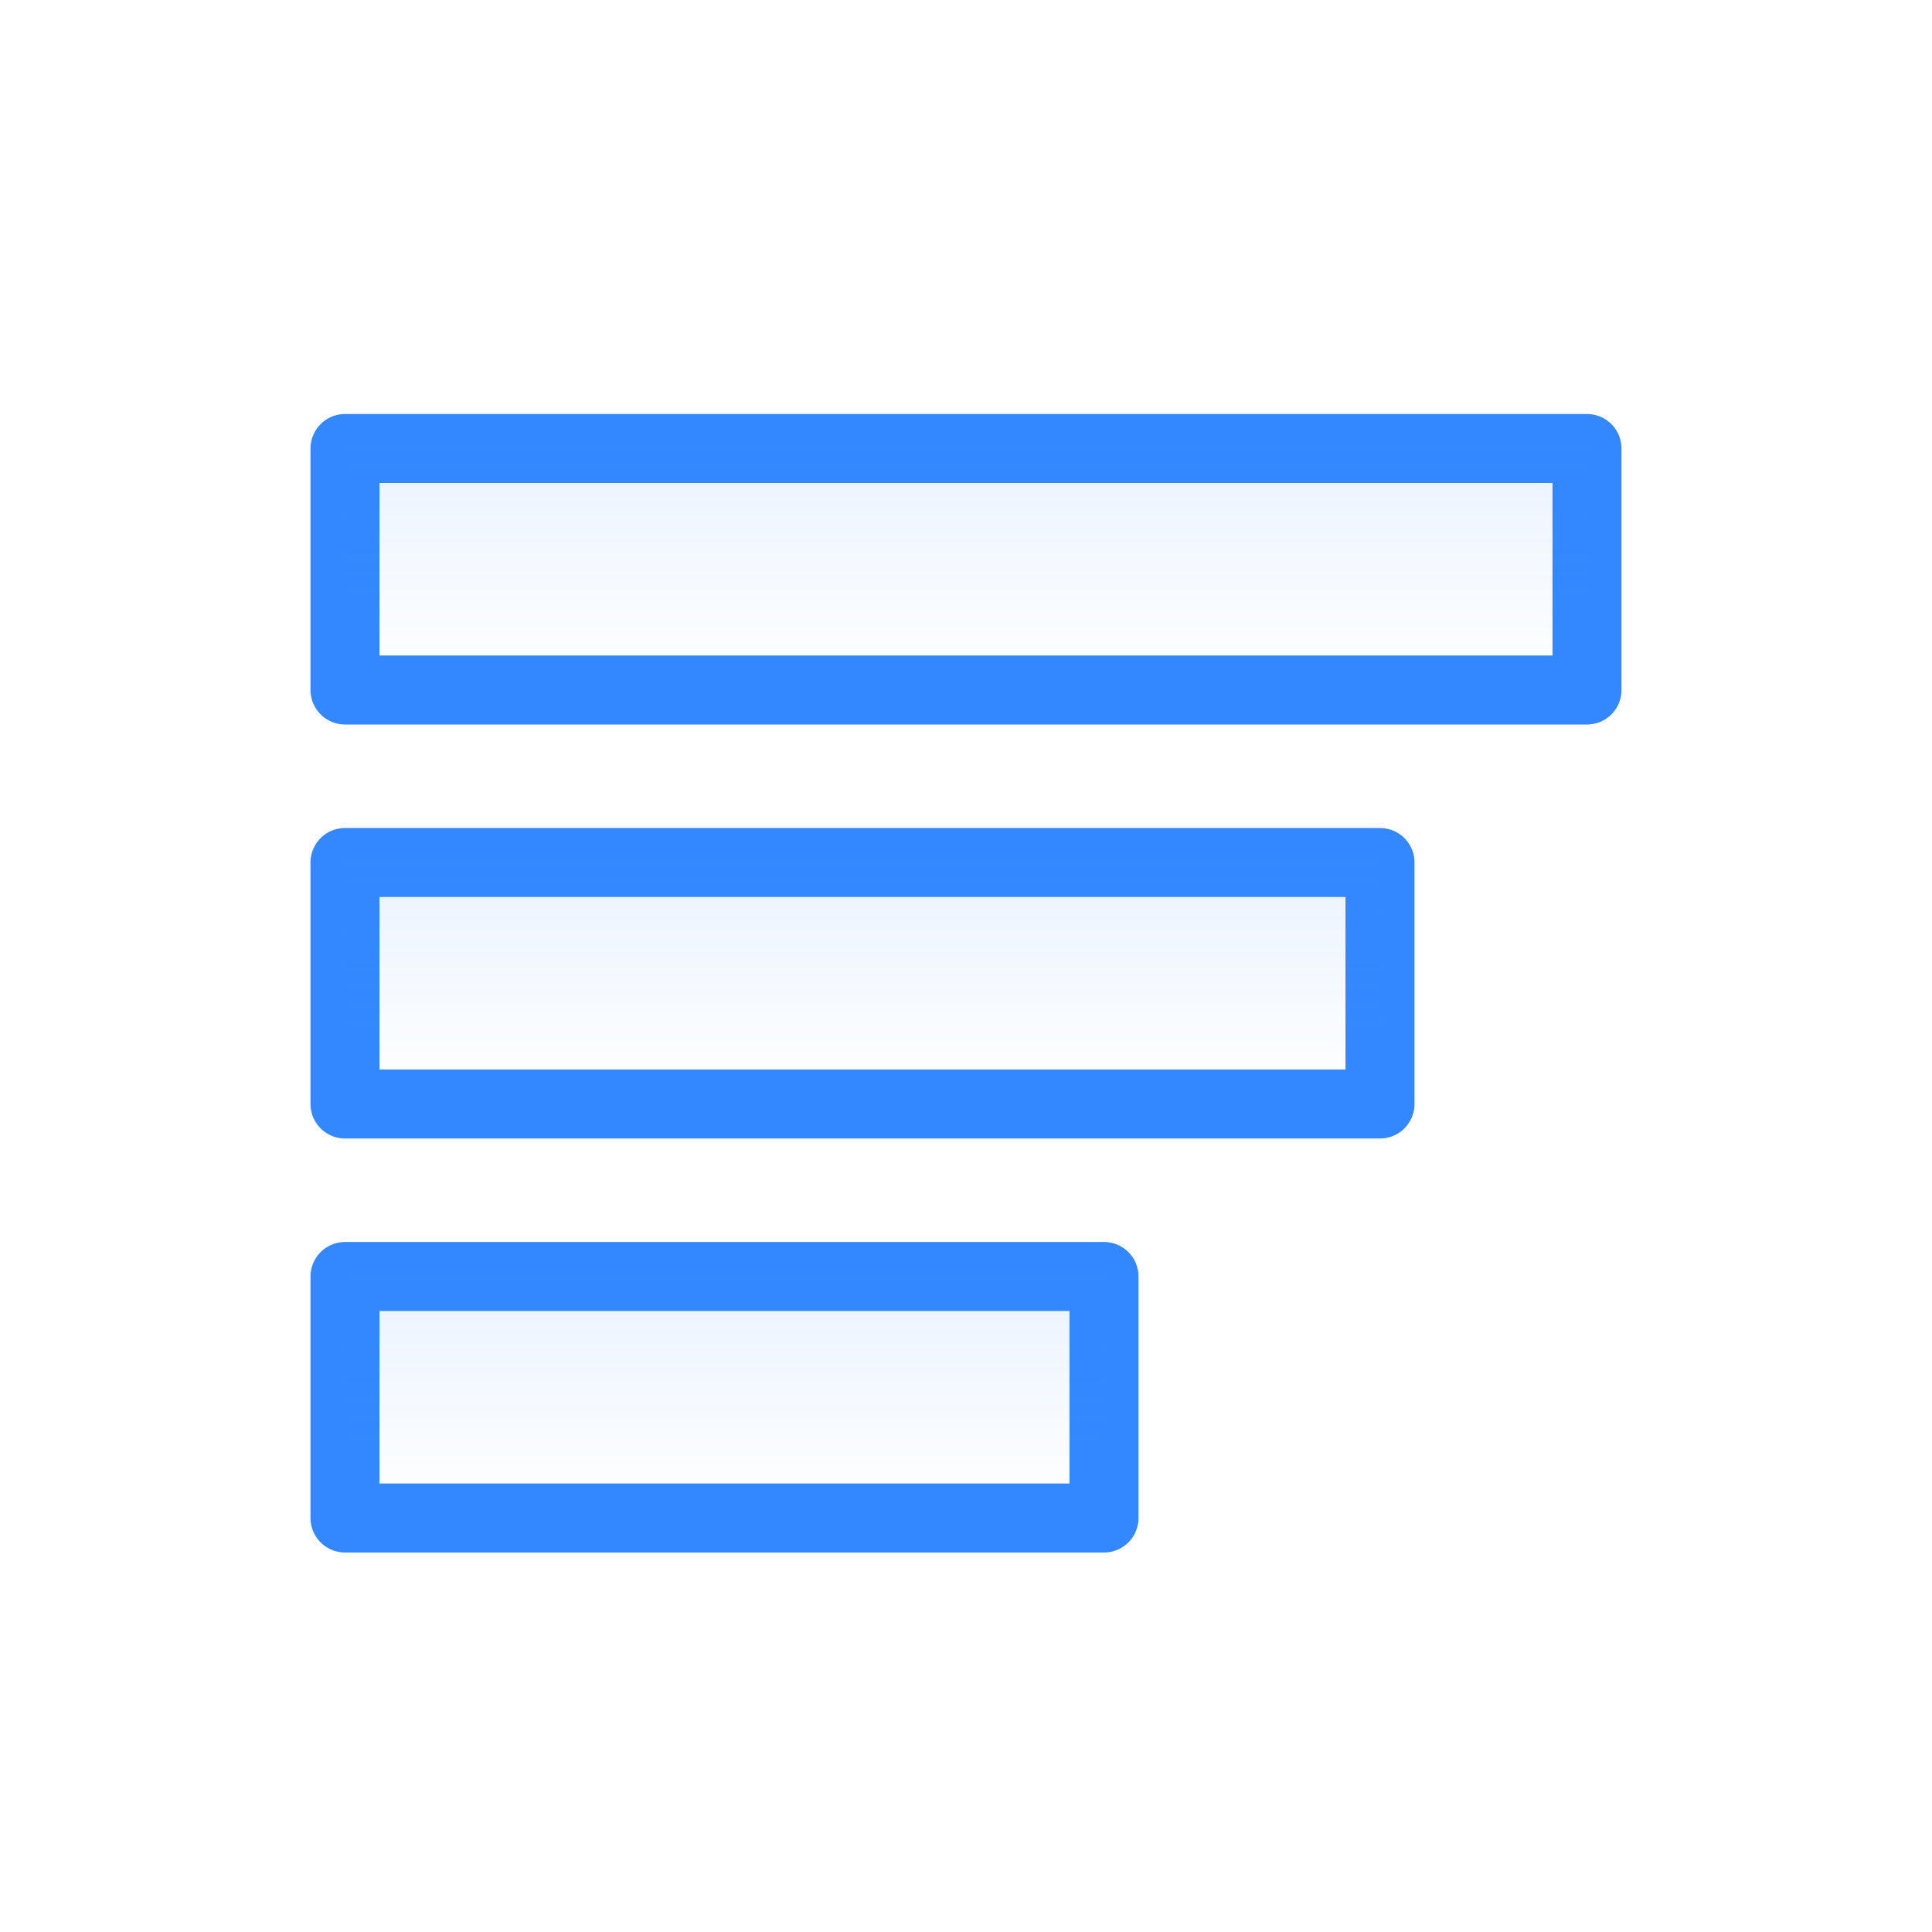
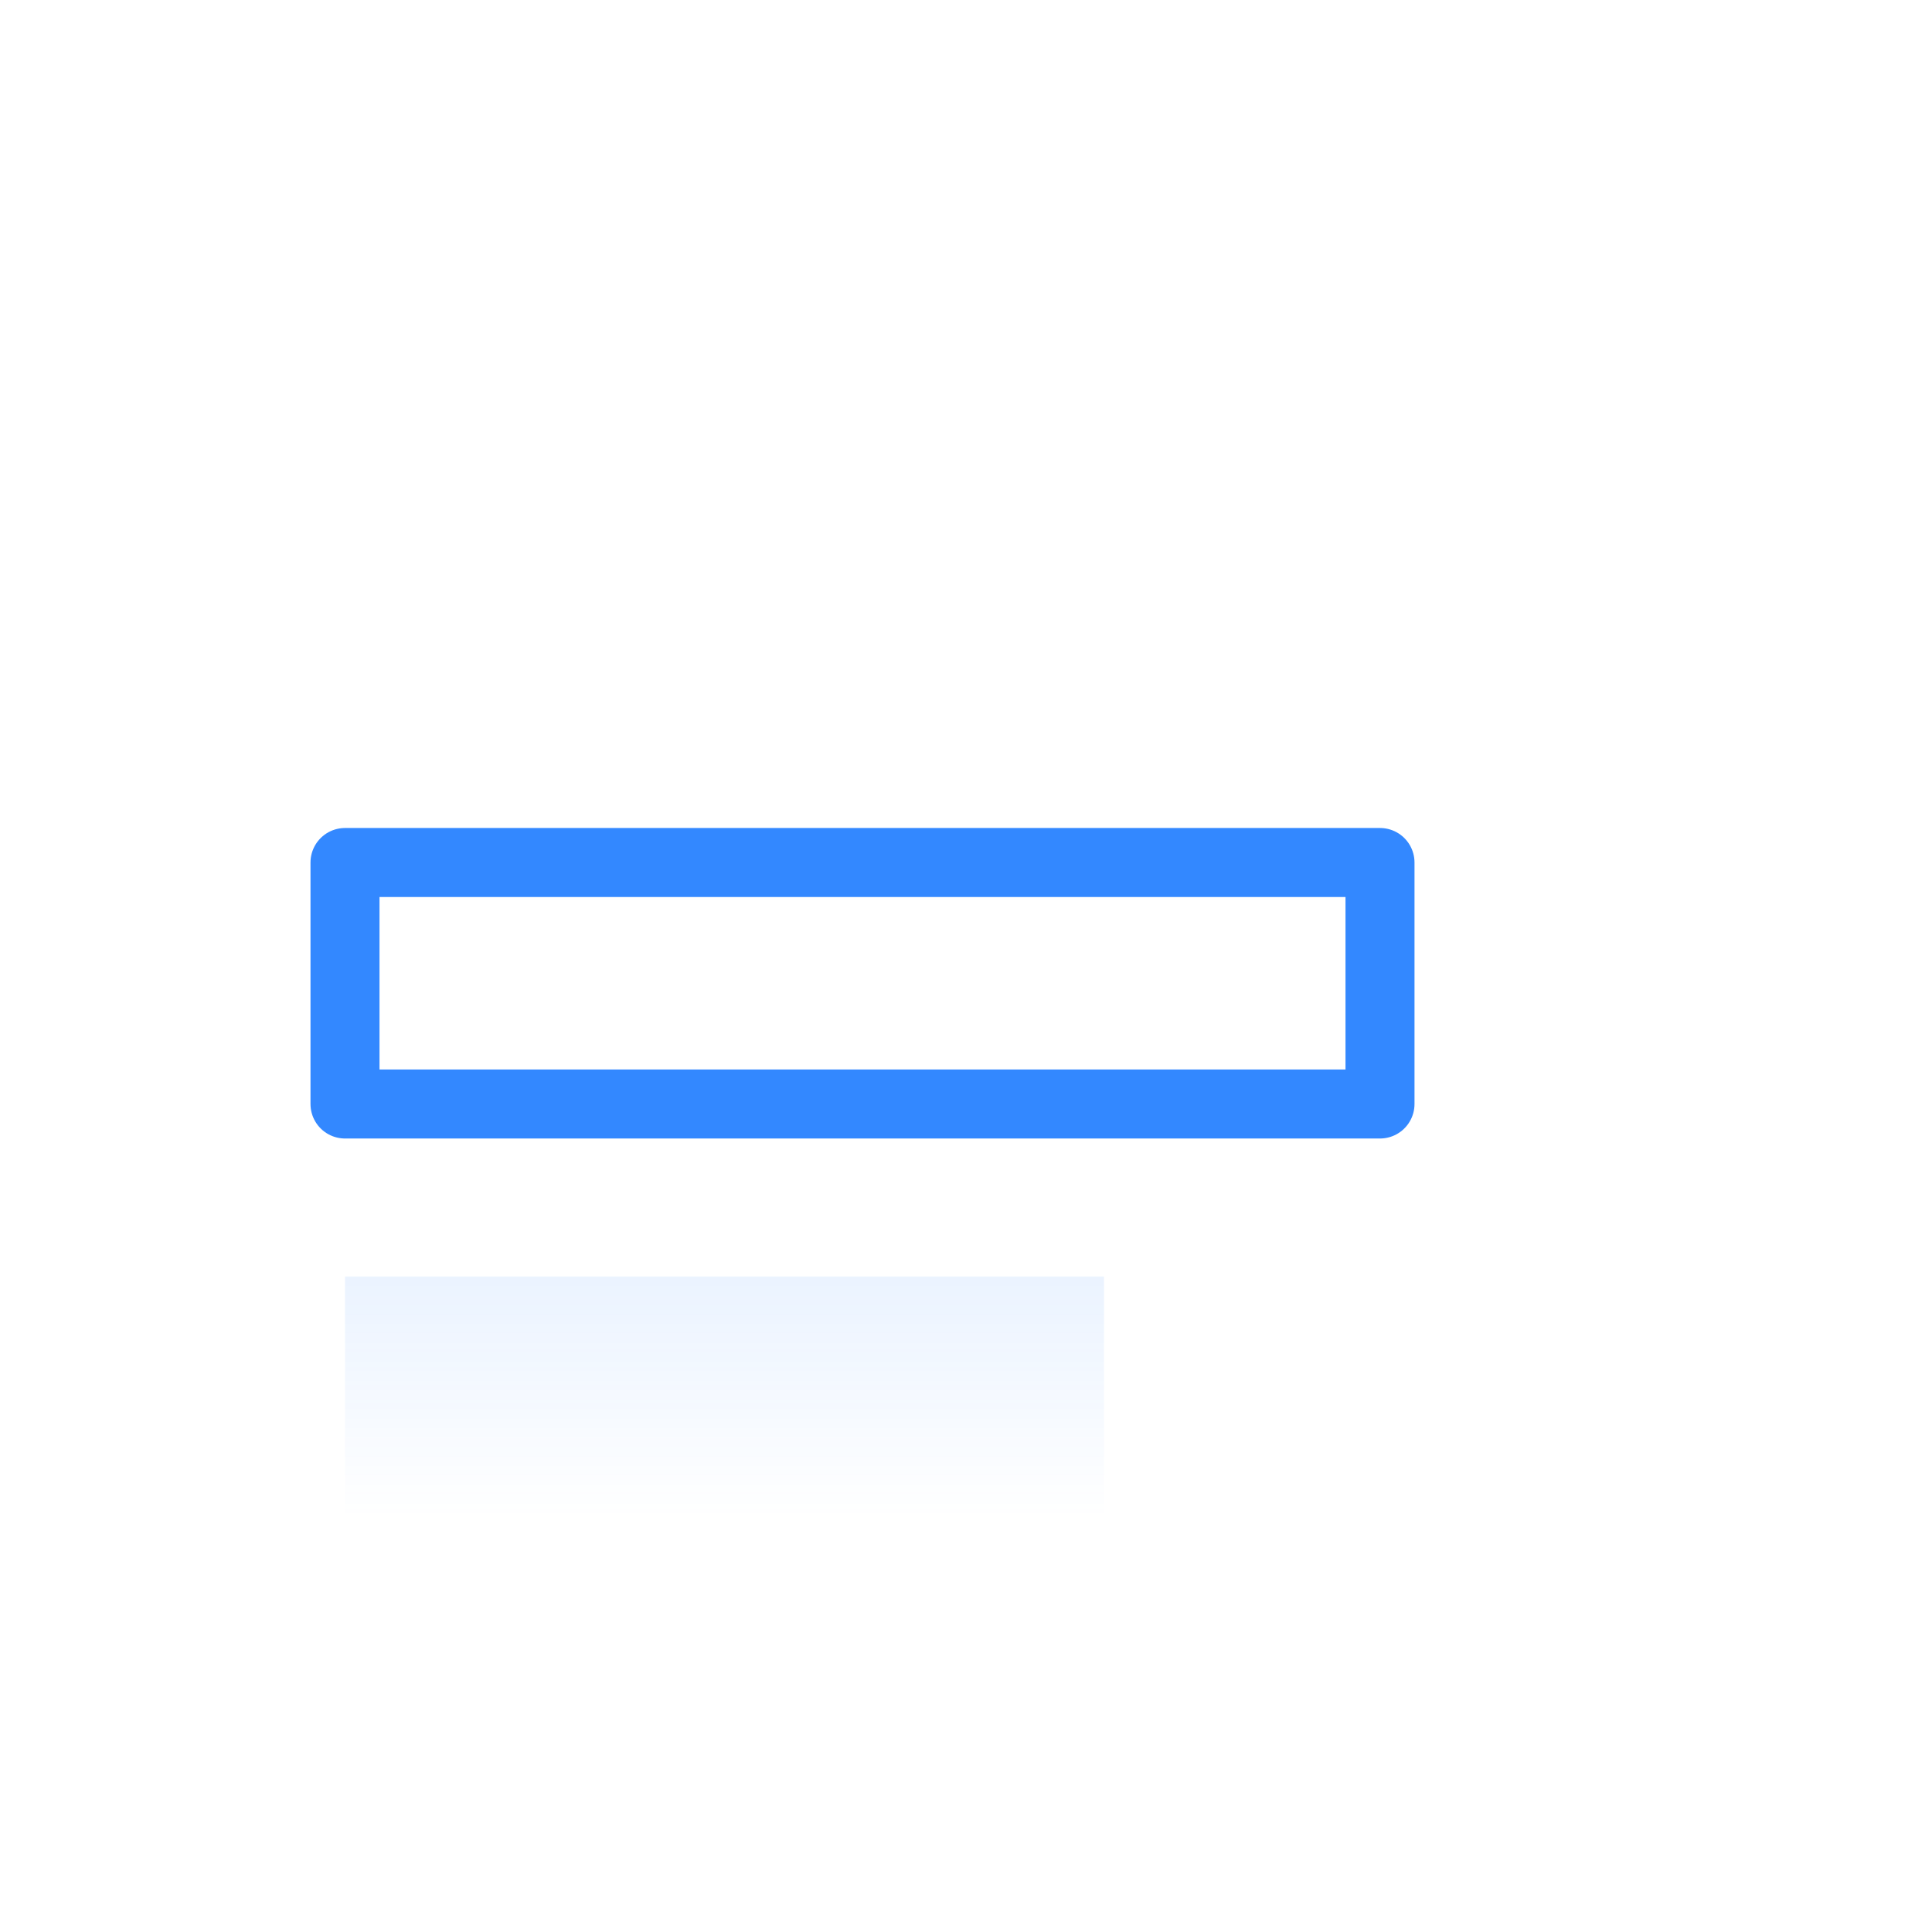
<svg xmlns="http://www.w3.org/2000/svg" width="56px" height="56px" viewBox="0 0 56 56" version="1.1">
  <title>画板备份 2</title>
  <desc>Created with Sketch.</desc>
  <defs>
    <linearGradient x1="50%" y1="-2.48949813e-15%" x2="50%" y2="100%" id="linearGradient-1">
      <stop stop-color="#3388FF" stop-opacity="0.5" offset="0%" />
      <stop stop-color="#3388FF" stop-opacity="0" offset="100%" />
    </linearGradient>
    <linearGradient x1="50%" y1="-2.48949813e-15%" x2="50%" y2="100%" id="linearGradient-2">
      <stop stop-color="#3388FF" stop-opacity="0.5" offset="0%" />
      <stop stop-color="#3388FF" stop-opacity="0" offset="100%" />
    </linearGradient>
    <linearGradient x1="50%" y1="-2.48949813e-15%" x2="50%" y2="100%" id="linearGradient-3">
      <stop stop-color="#3388FF" stop-opacity="0.5" offset="0%" />
      <stop stop-color="#3388FF" stop-opacity="0" offset="100%" />
    </linearGradient>
  </defs>
  <g id="画板备份-2" stroke="none" stroke-width="1" fill="none" fill-rule="evenodd">
    <g id="编组-12备份">
-       <rect id="Rectangle-14备份-2" x="0" y="0" width="56" height="56" />
      <g id="编组-11" transform="translate(10, 13)">
-         <polygon id="矩形" stroke="#3388FF" stroke-width="2" stroke-linecap="round" stroke-linejoin="round" points="36 0 36 7 1.13686838e-13 7 1.13686838e-13 0" />
-         <polygon id="矩形" fill="url(#linearGradient-1)" opacity="0.2" points="36 0 36 7 1.13686838e-13 7 1.13686838e-13 0" />
        <polygon id="矩形" stroke="#3388FF" stroke-width="2" stroke-linecap="round" stroke-linejoin="round" points="30 12 30 19 1.70530257e-13 19 1.70530257e-13 12" />
-         <polygon id="矩形" fill="url(#linearGradient-2)" opacity="0.2" points="30 12 30 19 1.70530257e-13 19 1.70530257e-13 12" />
-         <polygon id="矩形" stroke="#3388FF" stroke-width="2" stroke-linecap="round" stroke-linejoin="round" points="22 24 22 31 0 31 0 24" />
        <polygon id="矩形" fill="url(#linearGradient-3)" opacity="0.2" points="22 24 22 31 0 31 0 24" />
      </g>
    </g>
  </g>
</svg>